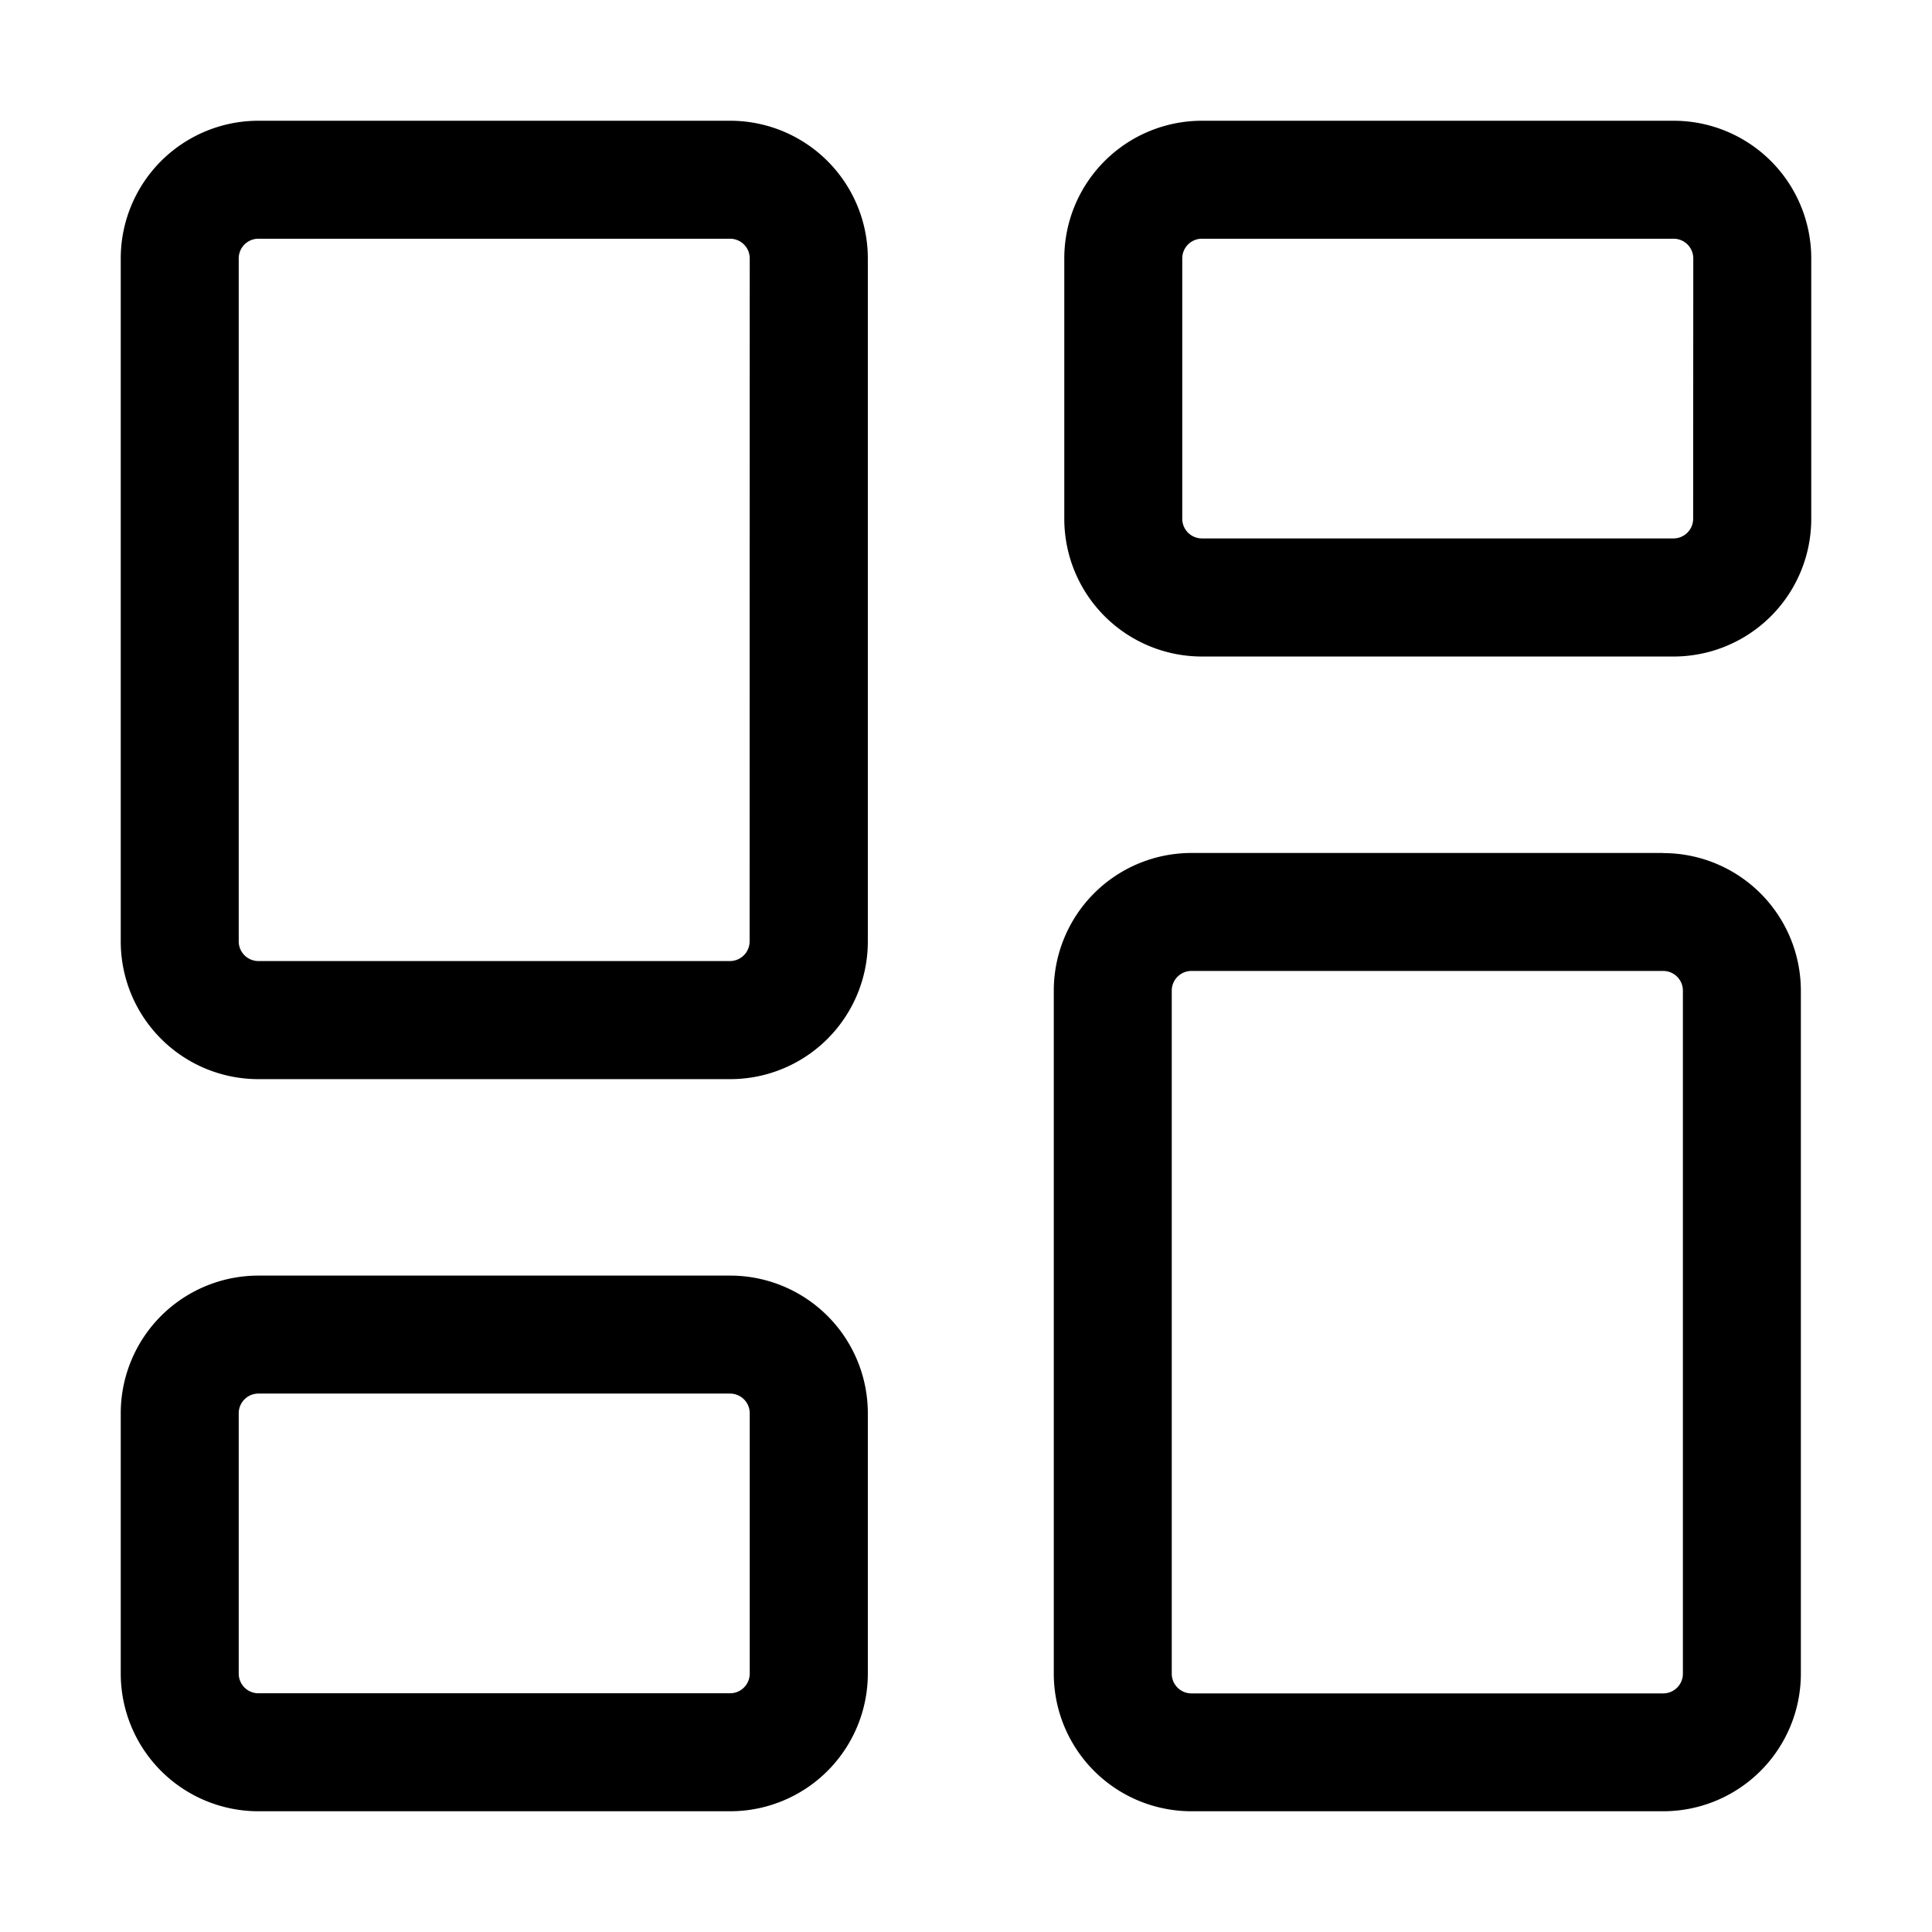
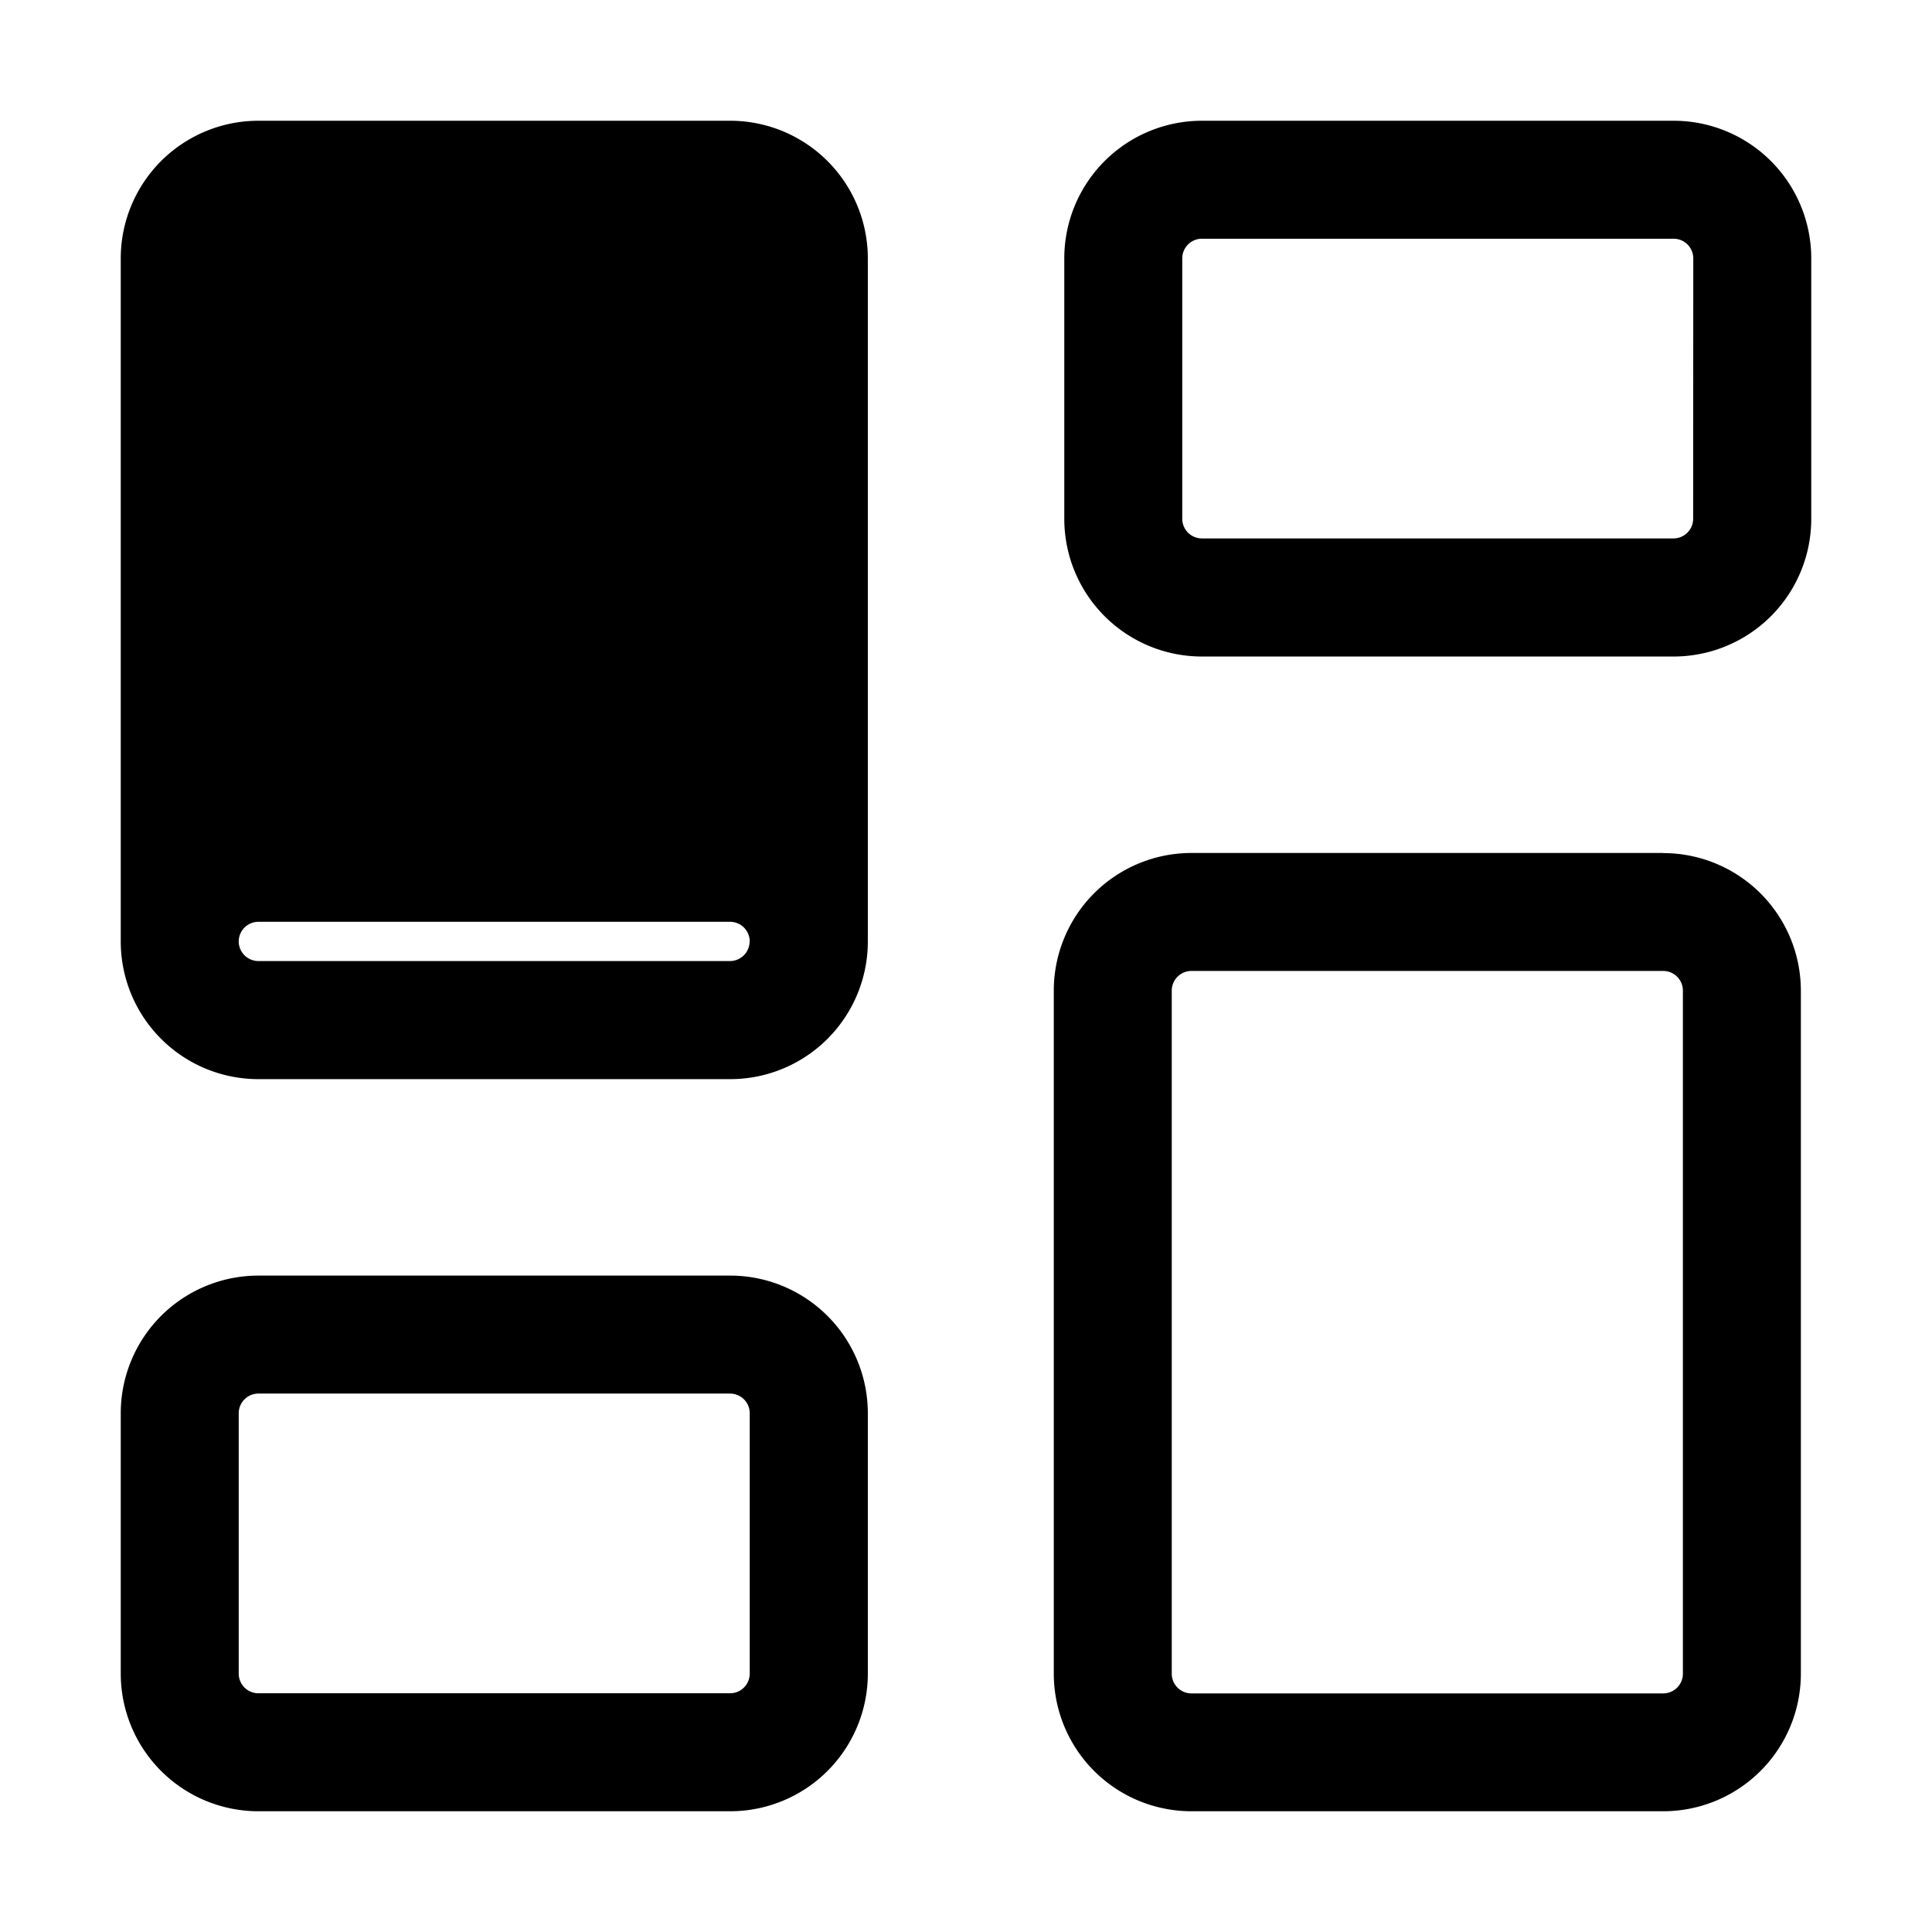
<svg xmlns="http://www.w3.org/2000/svg" width="200" height="200" viewBox="0 0 16 16">
-   <path fill="currentColor" d="M6.047 1H2.14A1.14 1.14 0 0 0 1 2.14v5.657a1.14 1.14 0 0 0 1.14 1.14h3.907a1.14 1.14 0 0 0 1.14-1.14V2.14A1.14 1.14 0 0 0 6.046 1m.162 6.797a.163.163 0 0 1-.162.162H2.14a.163.163 0 0 1-.163-.162V2.14a.163.163 0 0 1 .163-.163h3.907a.163.163 0 0 1 .162.163zm-.162 2.767H2.14A1.14 1.14 0 0 0 1 11.704v2.156A1.14 1.14 0 0 0 2.14 15h3.907a1.14 1.14 0 0 0 1.14-1.14v-2.156a1.14 1.14 0 0 0-1.14-1.14m.162 3.297a.163.163 0 0 1-.162.162H2.14a.163.163 0 0 1-.163-.162v-2.158a.163.163 0 0 1 .163-.162h3.907a.163.163 0 0 1 .162.162zM13.861 1H9.953a1.14 1.14 0 0 0-1.139 1.14v2.157a1.14 1.14 0 0 0 1.14 1.14h3.906A1.14 1.14 0 0 0 15 4.296V2.14A1.14 1.14 0 0 0 13.86 1m.162 3.297a.163.163 0 0 1-.162.162H9.953a.163.163 0 0 1-.162-.162V2.14a.163.163 0 0 1 .162-.163h3.908a.163.163 0 0 1 .162.163zm-.248 2.767H9.867a1.14 1.14 0 0 0-1.14 1.14v5.656A1.14 1.14 0 0 0 9.867 15h3.907a1.14 1.14 0 0 0 1.14-1.14V8.204a1.14 1.14 0 0 0-1.14-1.139m.163 6.797a.163.163 0 0 1-.163.162H9.867a.163.163 0 0 1-.163-.162V8.203a.163.163 0 0 1 .163-.162h3.907a.163.163 0 0 1 .163.162z" />
+   <path fill="currentColor" d="M6.047 1H2.14A1.14 1.14 0 0 0 1 2.14v5.657a1.14 1.14 0 0 0 1.14 1.14h3.907a1.14 1.14 0 0 0 1.14-1.14V2.14A1.14 1.14 0 0 0 6.046 1m.162 6.797a.163.163 0 0 1-.162.162H2.14a.163.163 0 0 1-.163-.162a.163.163 0 0 1 .163-.163h3.907a.163.163 0 0 1 .162.163zm-.162 2.767H2.14A1.14 1.14 0 0 0 1 11.704v2.156A1.14 1.14 0 0 0 2.14 15h3.907a1.14 1.14 0 0 0 1.14-1.14v-2.156a1.14 1.14 0 0 0-1.14-1.14m.162 3.297a.163.163 0 0 1-.162.162H2.14a.163.163 0 0 1-.163-.162v-2.158a.163.163 0 0 1 .163-.162h3.907a.163.163 0 0 1 .162.162zM13.861 1H9.953a1.14 1.14 0 0 0-1.139 1.14v2.157a1.14 1.14 0 0 0 1.14 1.14h3.906A1.14 1.14 0 0 0 15 4.296V2.14A1.14 1.14 0 0 0 13.86 1m.162 3.297a.163.163 0 0 1-.162.162H9.953a.163.163 0 0 1-.162-.162V2.14a.163.163 0 0 1 .162-.163h3.908a.163.163 0 0 1 .162.163zm-.248 2.767H9.867a1.14 1.14 0 0 0-1.14 1.14v5.656A1.14 1.14 0 0 0 9.867 15h3.907a1.14 1.14 0 0 0 1.14-1.14V8.204a1.14 1.14 0 0 0-1.14-1.139m.163 6.797a.163.163 0 0 1-.163.162H9.867a.163.163 0 0 1-.163-.162V8.203a.163.163 0 0 1 .163-.162h3.907a.163.163 0 0 1 .163.162z" />
</svg>